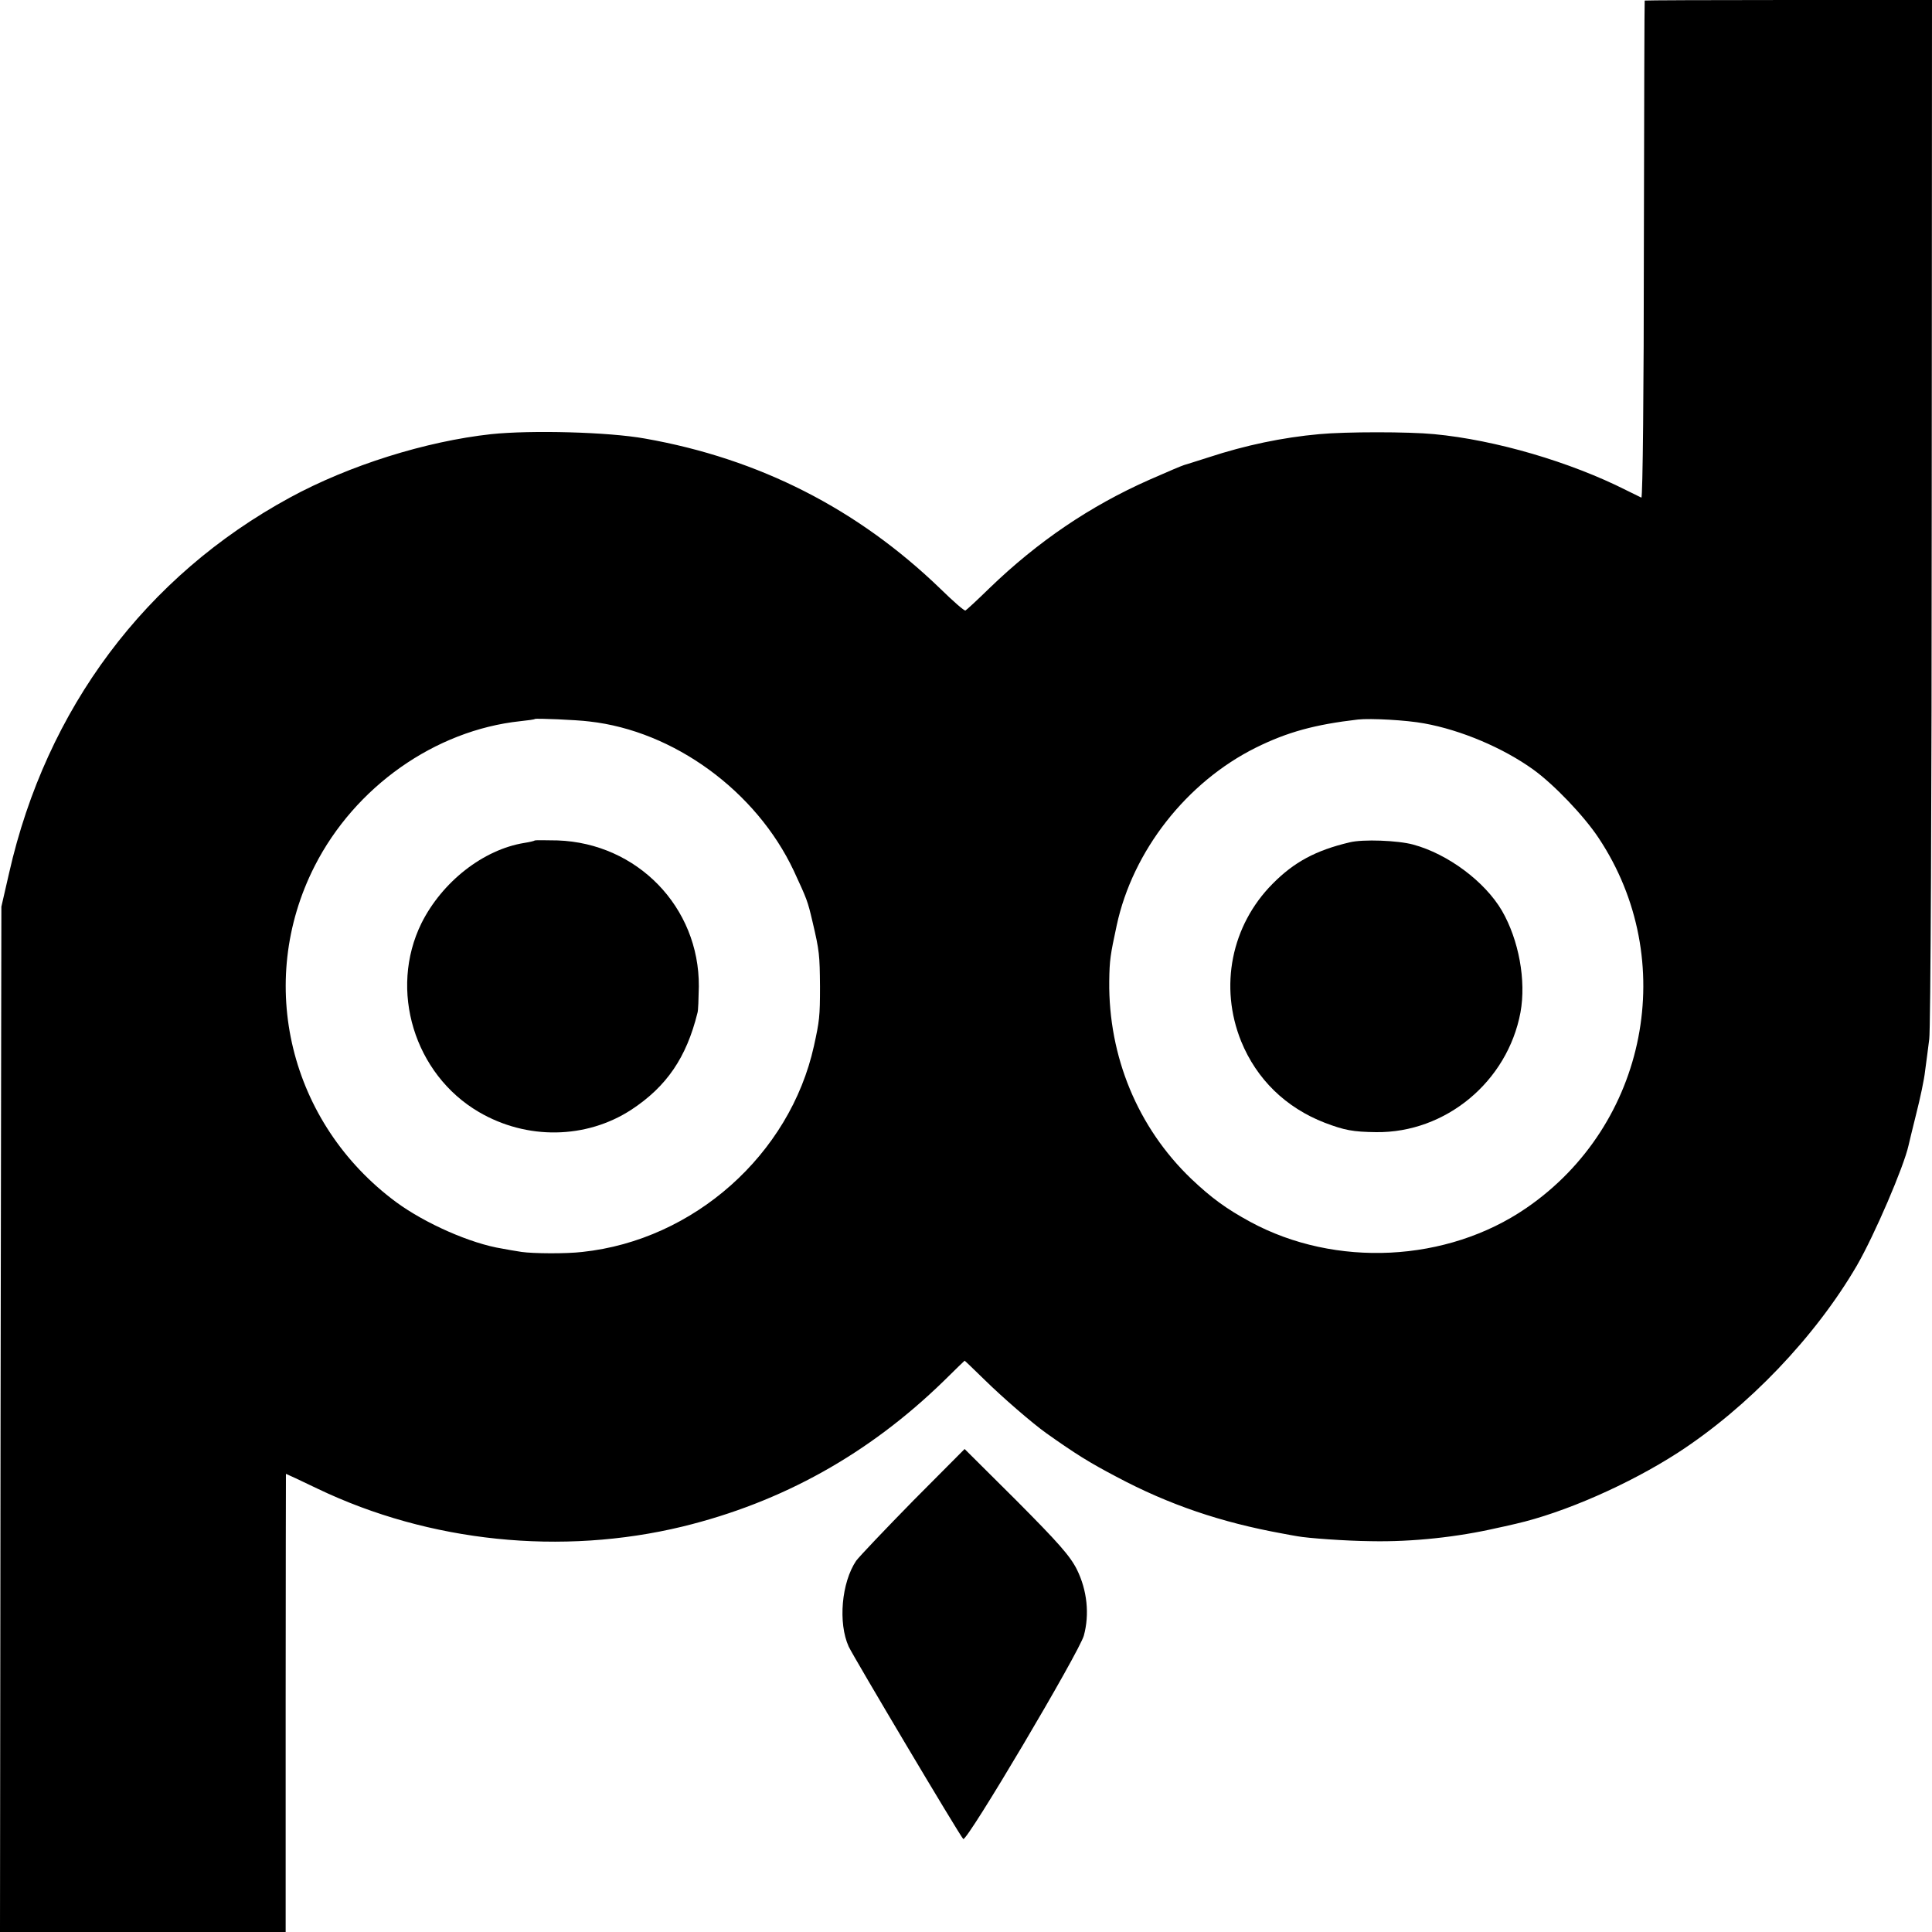
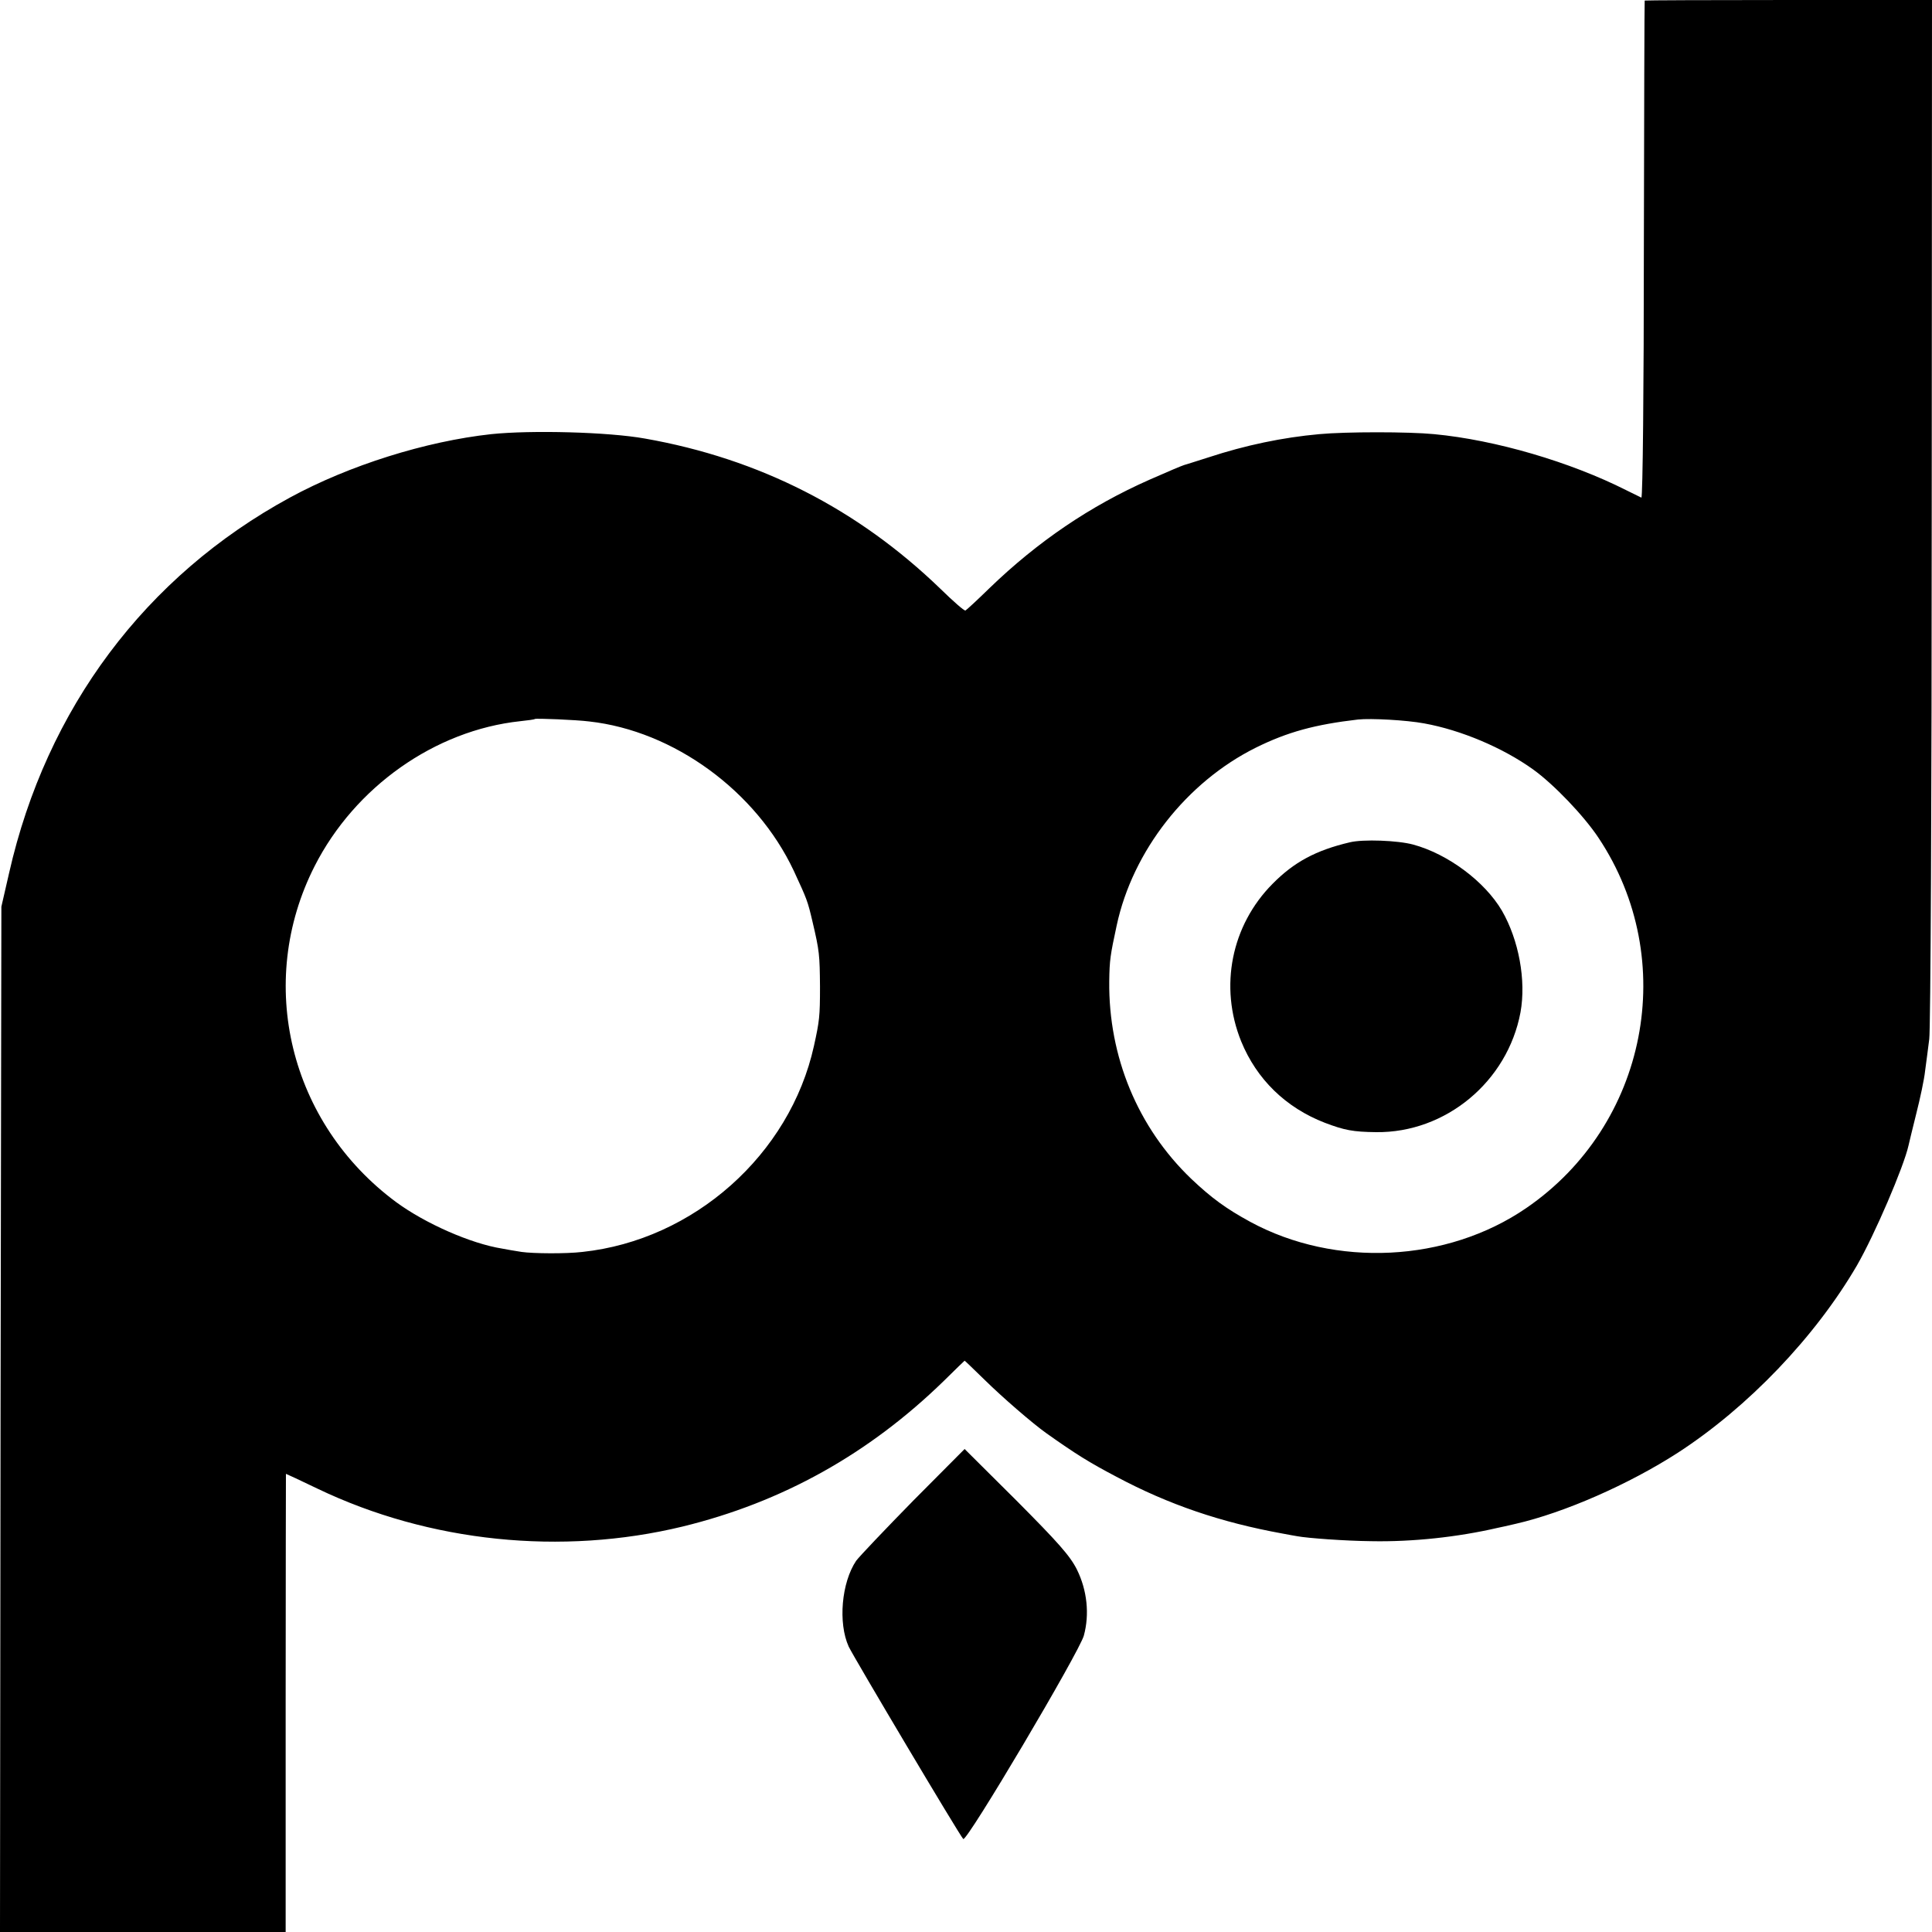
<svg xmlns="http://www.w3.org/2000/svg" version="1.0" width="700pt" height="700pt" viewBox="0 0 700 700" preserveAspectRatio="xMidYMid meet">
  <g transform="translate(0,700) scale(0.1,-0.1)" fill="#000000" stroke="none">
    <path d="M5959 6998 c-1 -2 -2 -408 -3 -903 0 -495 -4 -899 -9 -898 -4 2 -29 14 -55 27 -202 102 -473 182 -696 203 -92 9 -320 9 -416 0 -133 -12 -267 -40 -401 -84 -46 -15 -86 -27 -89 -28 -12 -4 -50 -20 -125 -53 -215 -95 -405 -224 -580 -393 -44 -43 -83 -79 -87 -81 -4 -2 -44 33 -90 78 -300 290 -657 472 -1071 545 -133 24 -413 31 -557 16 -238 -26 -515 -113 -730 -230 -522 -284 -882 -764 -1017 -1360 l-28 -122 -3 -1857 -2 -1858 517 0 518 0 0 830 c0 457 1 830 1 830 1 0 53 -24 115 -54 405 -194 884 -243 1322 -137 361 88 675 263 947 528 40 40 75 73 75 73 1 0 33 -31 71 -68 67 -66 175 -159 224 -194 107 -76 157 -107 254 -158 191 -102 381 -166 601 -206 22 -4 47 -9 55 -10 37 -7 174 -17 268 -18 150 -3 314 15 457 48 11 2 41 9 67 15 175 40 410 143 588 258 254 165 497 419 648 678 64 111 170 358 187 435 2 8 14 60 28 115 14 55 29 125 32 155 4 30 11 82 15 115 5 33 9 894 9 1913 l1 1852 -520 0 c-286 0 -520 -1 -521 -2z m-3824 -2612 c306 -34 605 -252 741 -541 48 -104 50 -108 68 -185 25 -106 26 -120 27 -235 0 -108 -2 -124 -22 -215 -87 -393 -435 -703 -839 -746 -59 -7 -178 -6 -220 0 -25 4 -56 9 -70 12 -114 18 -279 91 -384 168 -387 286 -511 795 -296 1218 146 287 436 492 745 525 28 3 51 6 53 8 3 3 150 -3 197 -9z m3025 -7 c133 -24 285 -88 395 -167 75 -54 184 -168 237 -248 294 -442 177 -1040 -262 -1341 -287 -197 -692 -217 -1000 -50 -88 48 -140 86 -214 156 -194 186 -300 443 -297 716 1 77 4 95 27 202 58 270 253 519 504 644 115 57 215 84 370 102 47 5 175 -2 240 -14z" />
-     <path d="M1938 3955 c-2 -2 -19 -6 -38 -9 -149 -24 -298 -141 -373 -291 -119 -242 -26 -547 208 -684 174 -102 389 -98 552 8 128 84 200 189 240 351 3 8 4 51 5 96 2 287 -223 519 -512 529 -44 1 -81 1 -82 0z" />
-     <path d="M4890 3948 c-123 -29 -202 -72 -279 -150 -150 -151 -194 -373 -114 -571 56 -137 161 -240 303 -295 71 -27 102 -33 186 -34 252 -3 476 183 523 434 21 116 -6 262 -67 368 -62 106 -196 206 -322 240 -55 15 -182 20 -230 8z" />
+     <path d="M4890 3948 c-123 -29 -202 -72 -279 -150 -150 -151 -194 -373 -114 -571 56 -137 161 -240 303 -295 71 -27 102 -33 186 -34 252 -3 476 183 523 434 21 116 -6 262 -67 368 -62 106 -196 206 -322 240 -55 15 -182 20 -230 8" />
    <path d="M3309 1563 c-102 -104 -195 -202 -207 -218 -53 -79 -66 -225 -27 -311 18 -38 400 -681 415 -697 12 -13 421 678 437 737 21 77 12 164 -25 239 -25 50 -68 98 -219 250 l-188 187 -186 -187z" />
  </g>
</svg>